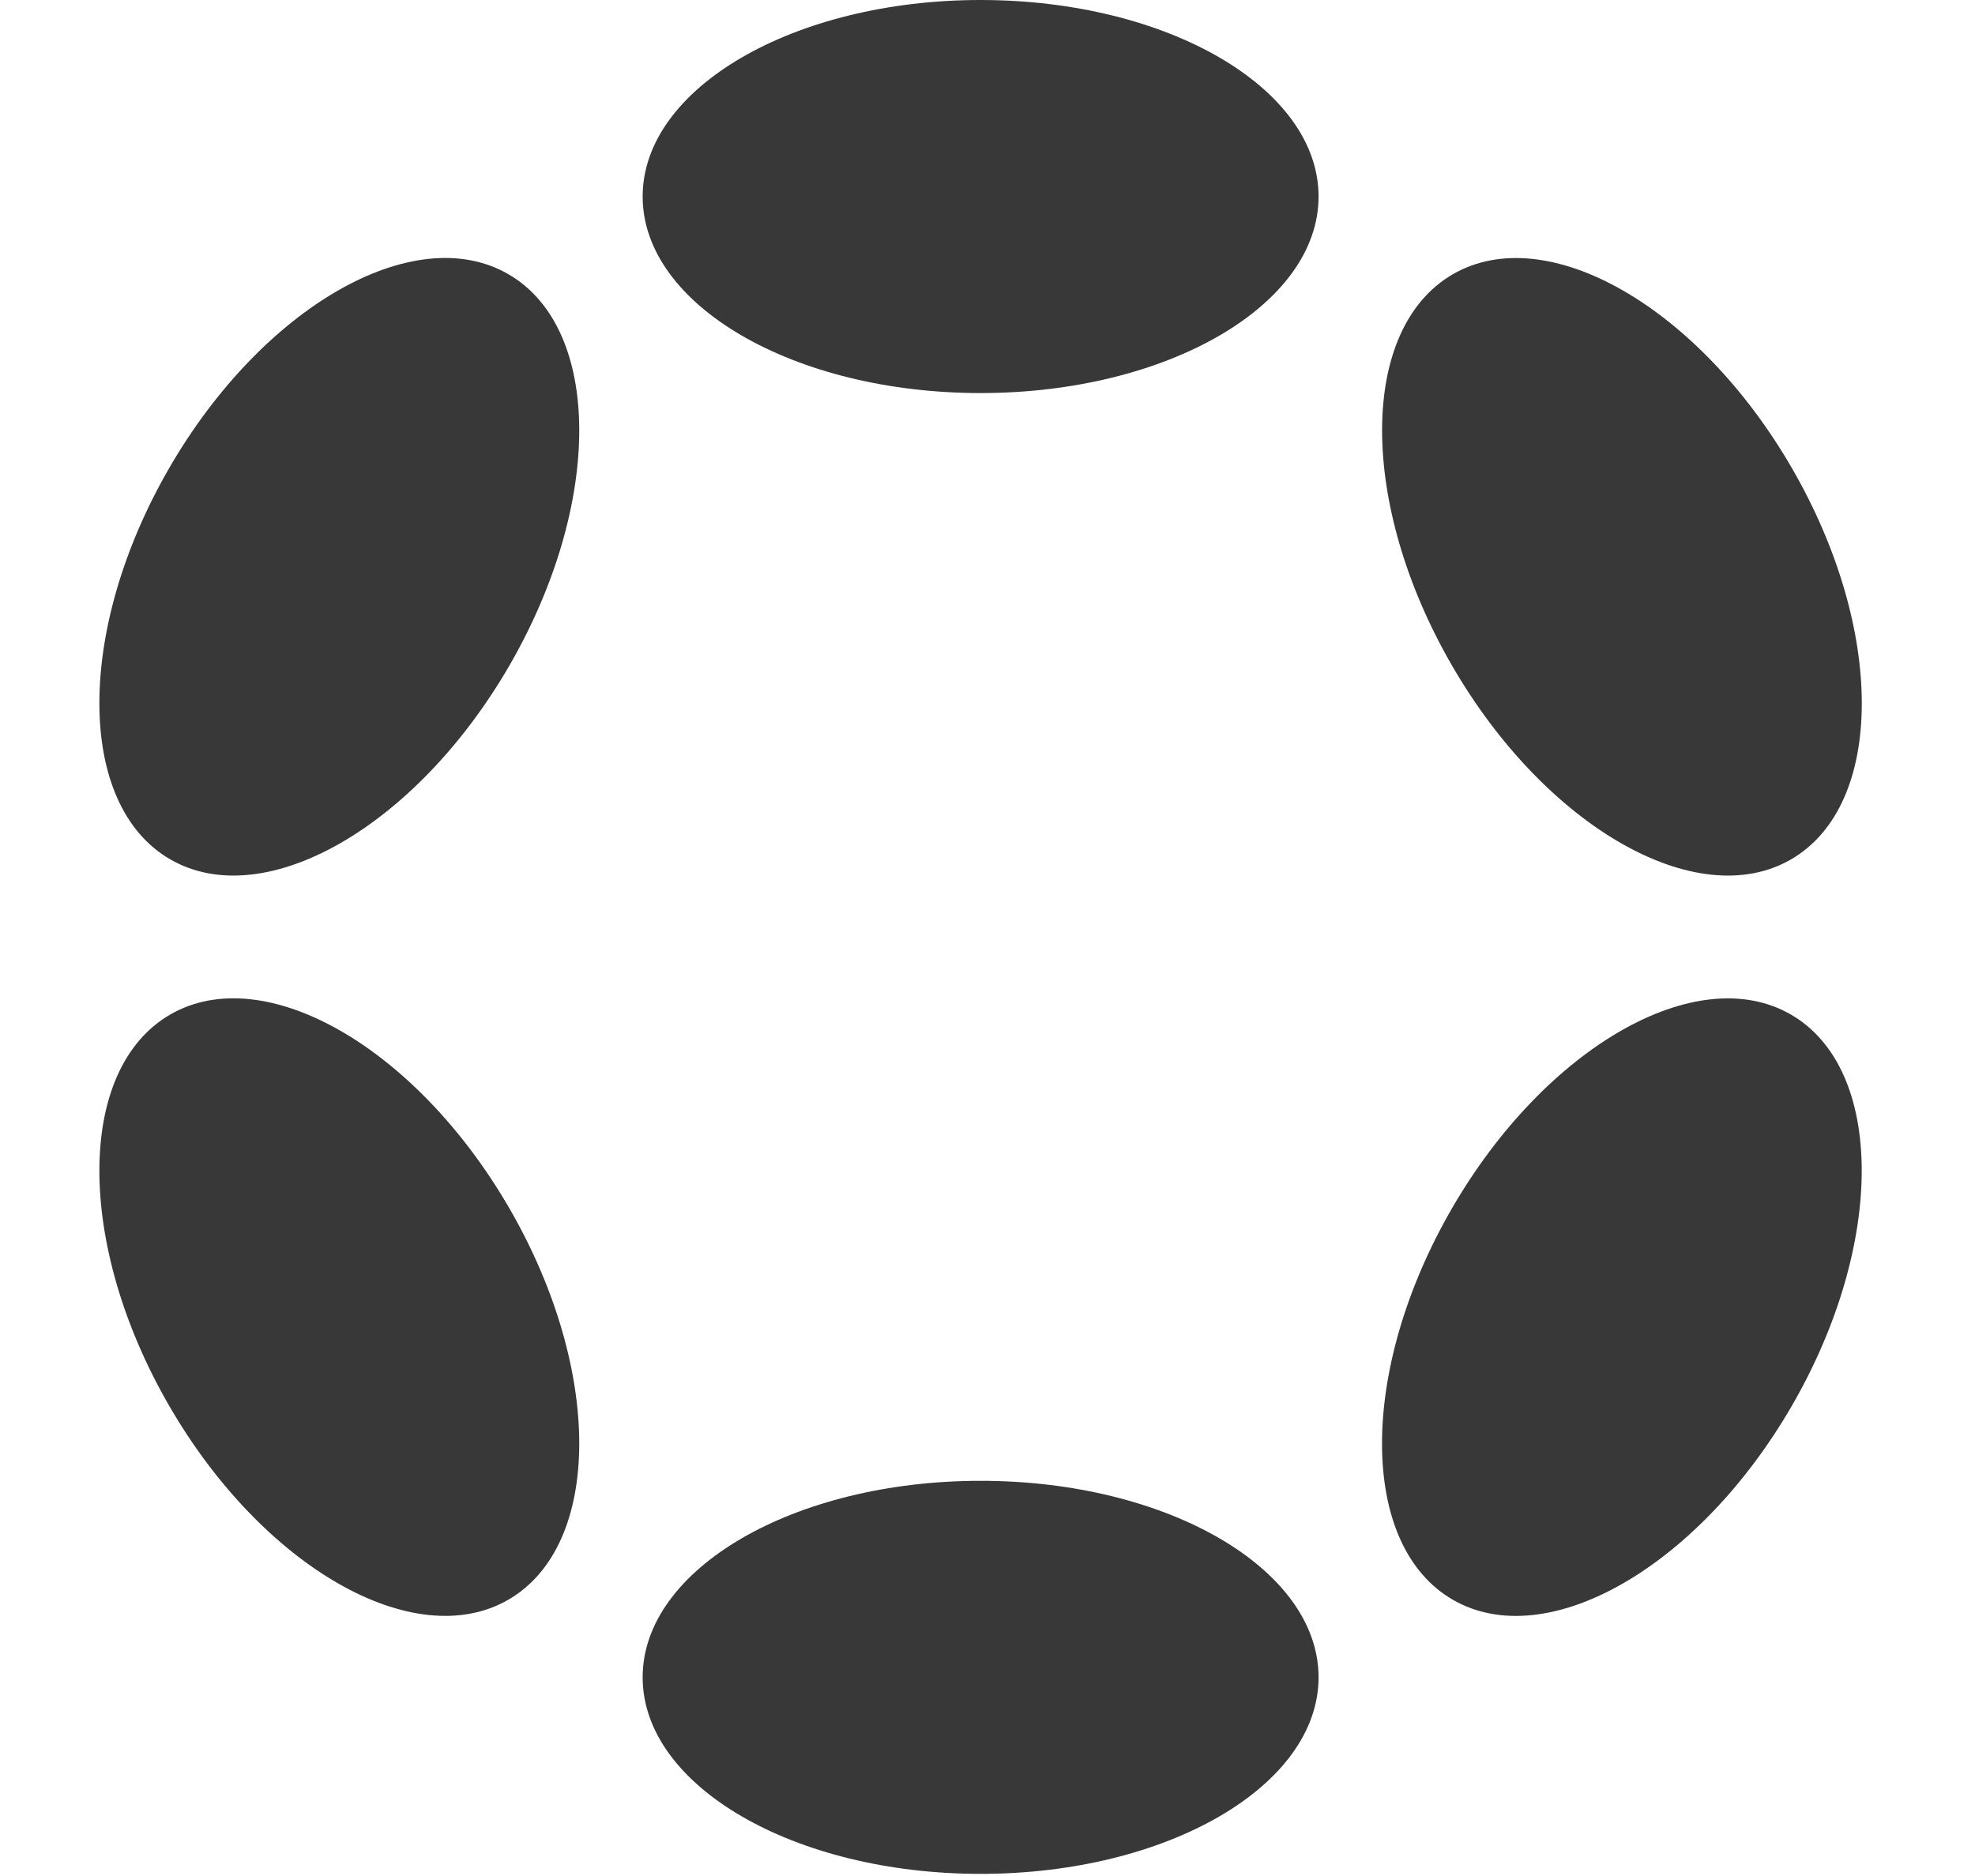
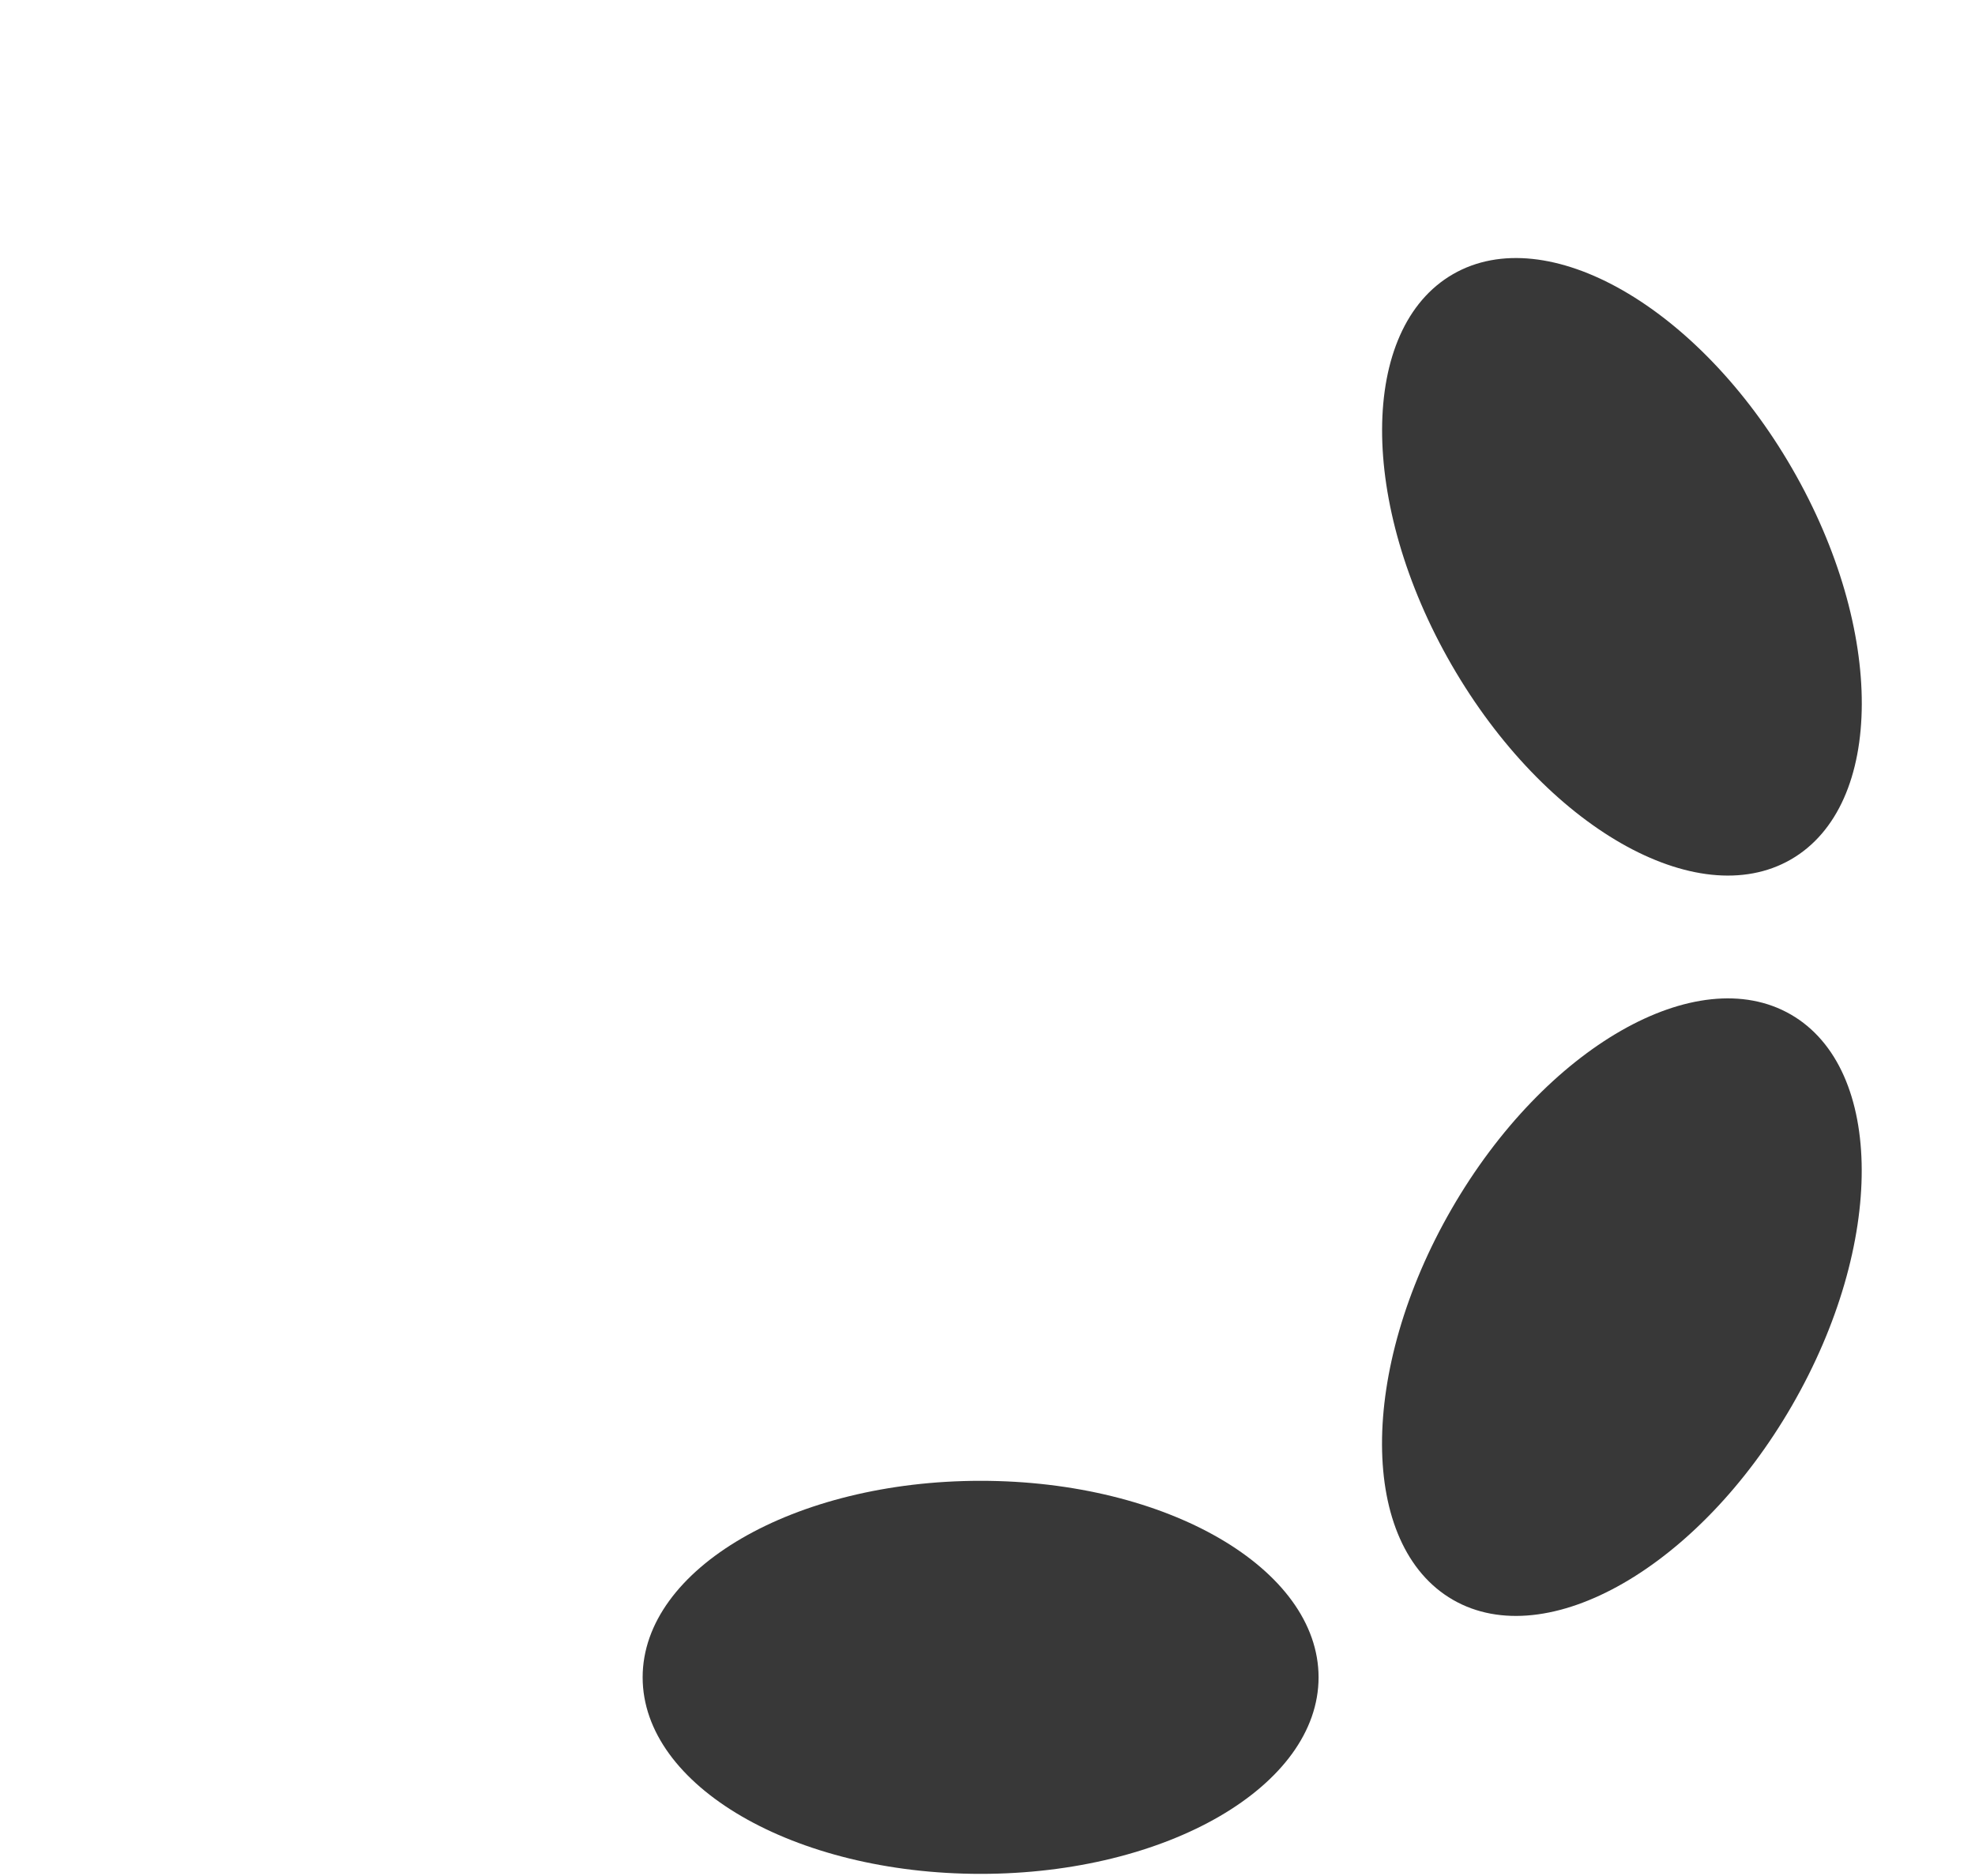
<svg xmlns="http://www.w3.org/2000/svg" width="100" height="95" viewBox="0 0 100 95" fill="none">
-   <path d="M49.651 19.904C59.101 19.904 66.763 15.449 66.763 9.952C66.763 4.456 59.101 0 49.651 0C40.2 0 32.539 4.456 32.539 9.952C32.539 15.449 40.2 19.904 49.651 19.904Z" fill="#383838" />
  <path d="M49.651 94.892C59.101 94.892 66.763 90.436 66.763 84.94C66.763 79.444 59.101 74.988 49.651 74.988C40.2 74.988 32.539 79.444 32.539 84.94C32.539 90.436 40.2 94.892 49.651 94.892Z" fill="#383838" />
-   <path d="M25.805 33.681C30.53 25.496 30.499 16.632 25.736 13.882C20.973 11.132 13.281 15.537 8.556 23.722C3.831 31.906 3.861 40.77 8.624 43.52C13.387 46.27 21.079 41.865 25.805 33.681Z" fill="#383838" />
  <path d="M90.738 71.17C95.464 62.986 95.436 54.123 90.676 51.375C85.916 48.627 78.227 53.033 73.501 61.218C68.776 69.402 68.804 78.264 73.564 81.013C78.324 83.761 86.013 79.354 90.738 71.17Z" fill="#383838" />
-   <path d="M25.736 81.01C30.499 78.26 30.53 69.396 25.805 61.212C21.079 53.028 13.387 48.623 8.624 51.373C3.861 54.123 3.831 62.987 8.556 71.171C13.281 79.355 20.973 83.76 25.736 81.01Z" fill="#383838" />
  <path d="M90.68 43.522C95.439 40.774 95.468 31.911 90.742 23.727C86.017 15.543 78.328 11.136 73.568 13.884C68.808 16.633 68.78 25.495 73.505 33.679C78.23 41.864 85.92 46.27 90.68 43.522Z" fill="#383838" />
</svg>